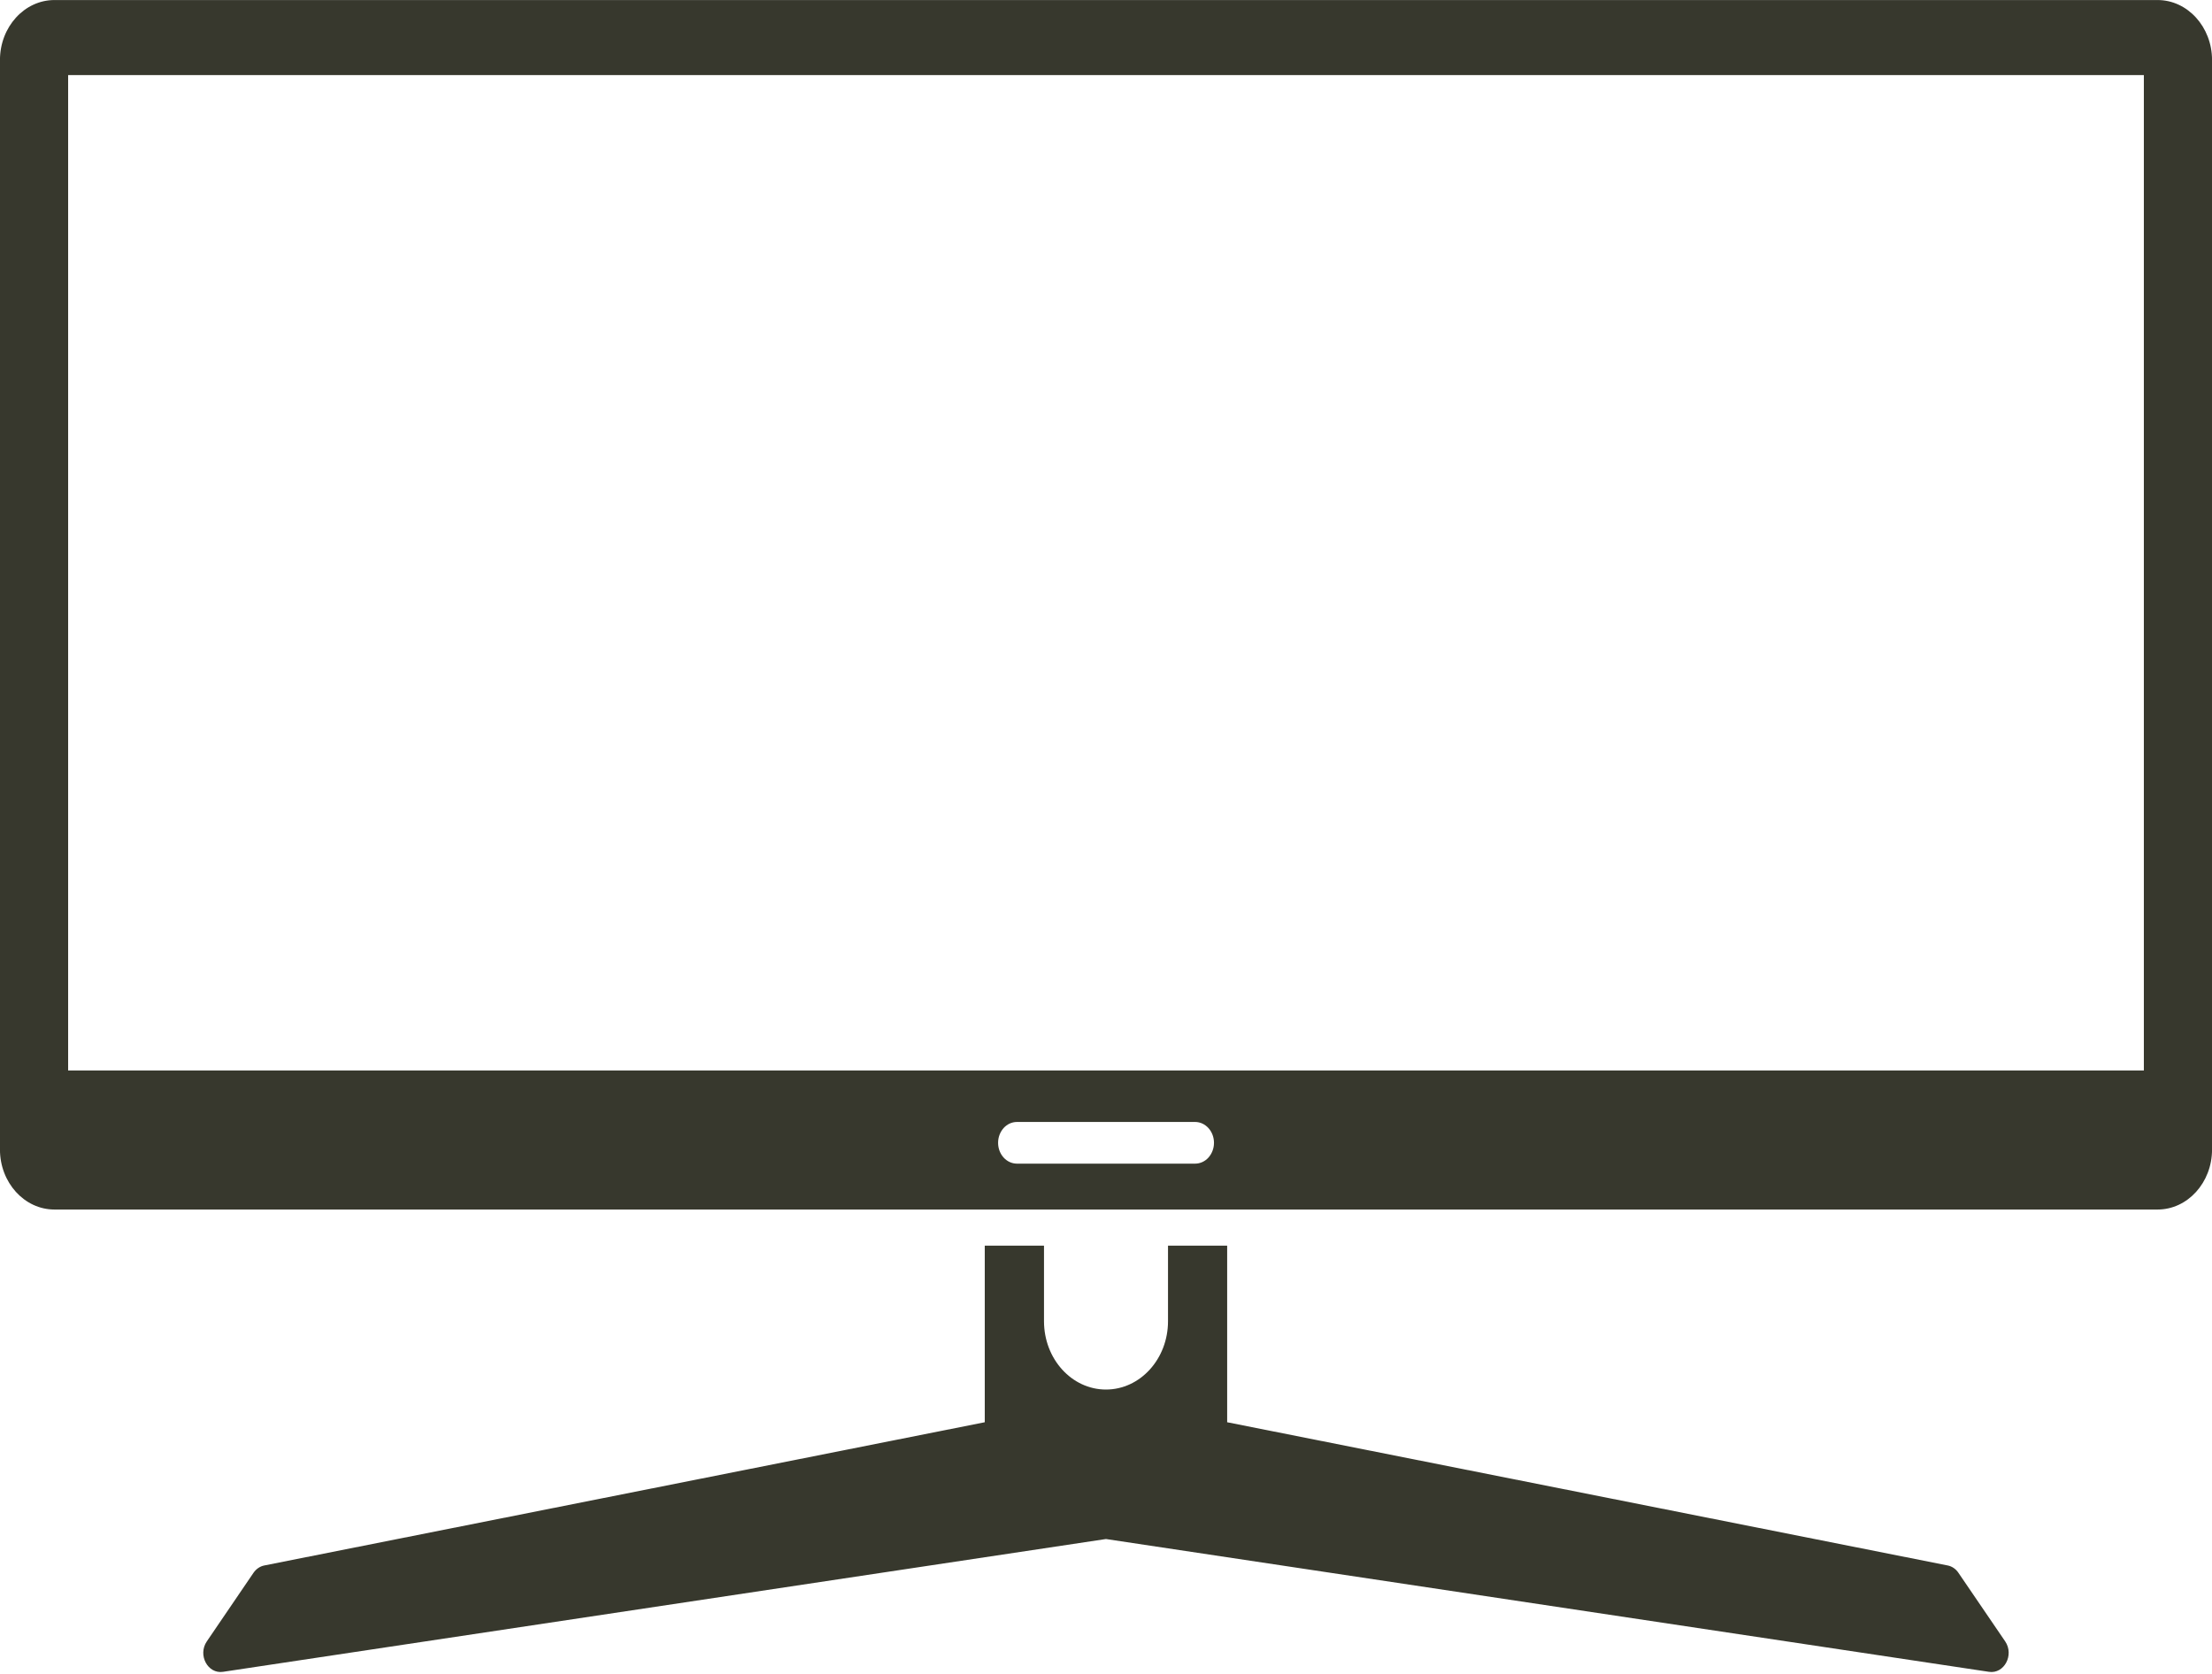
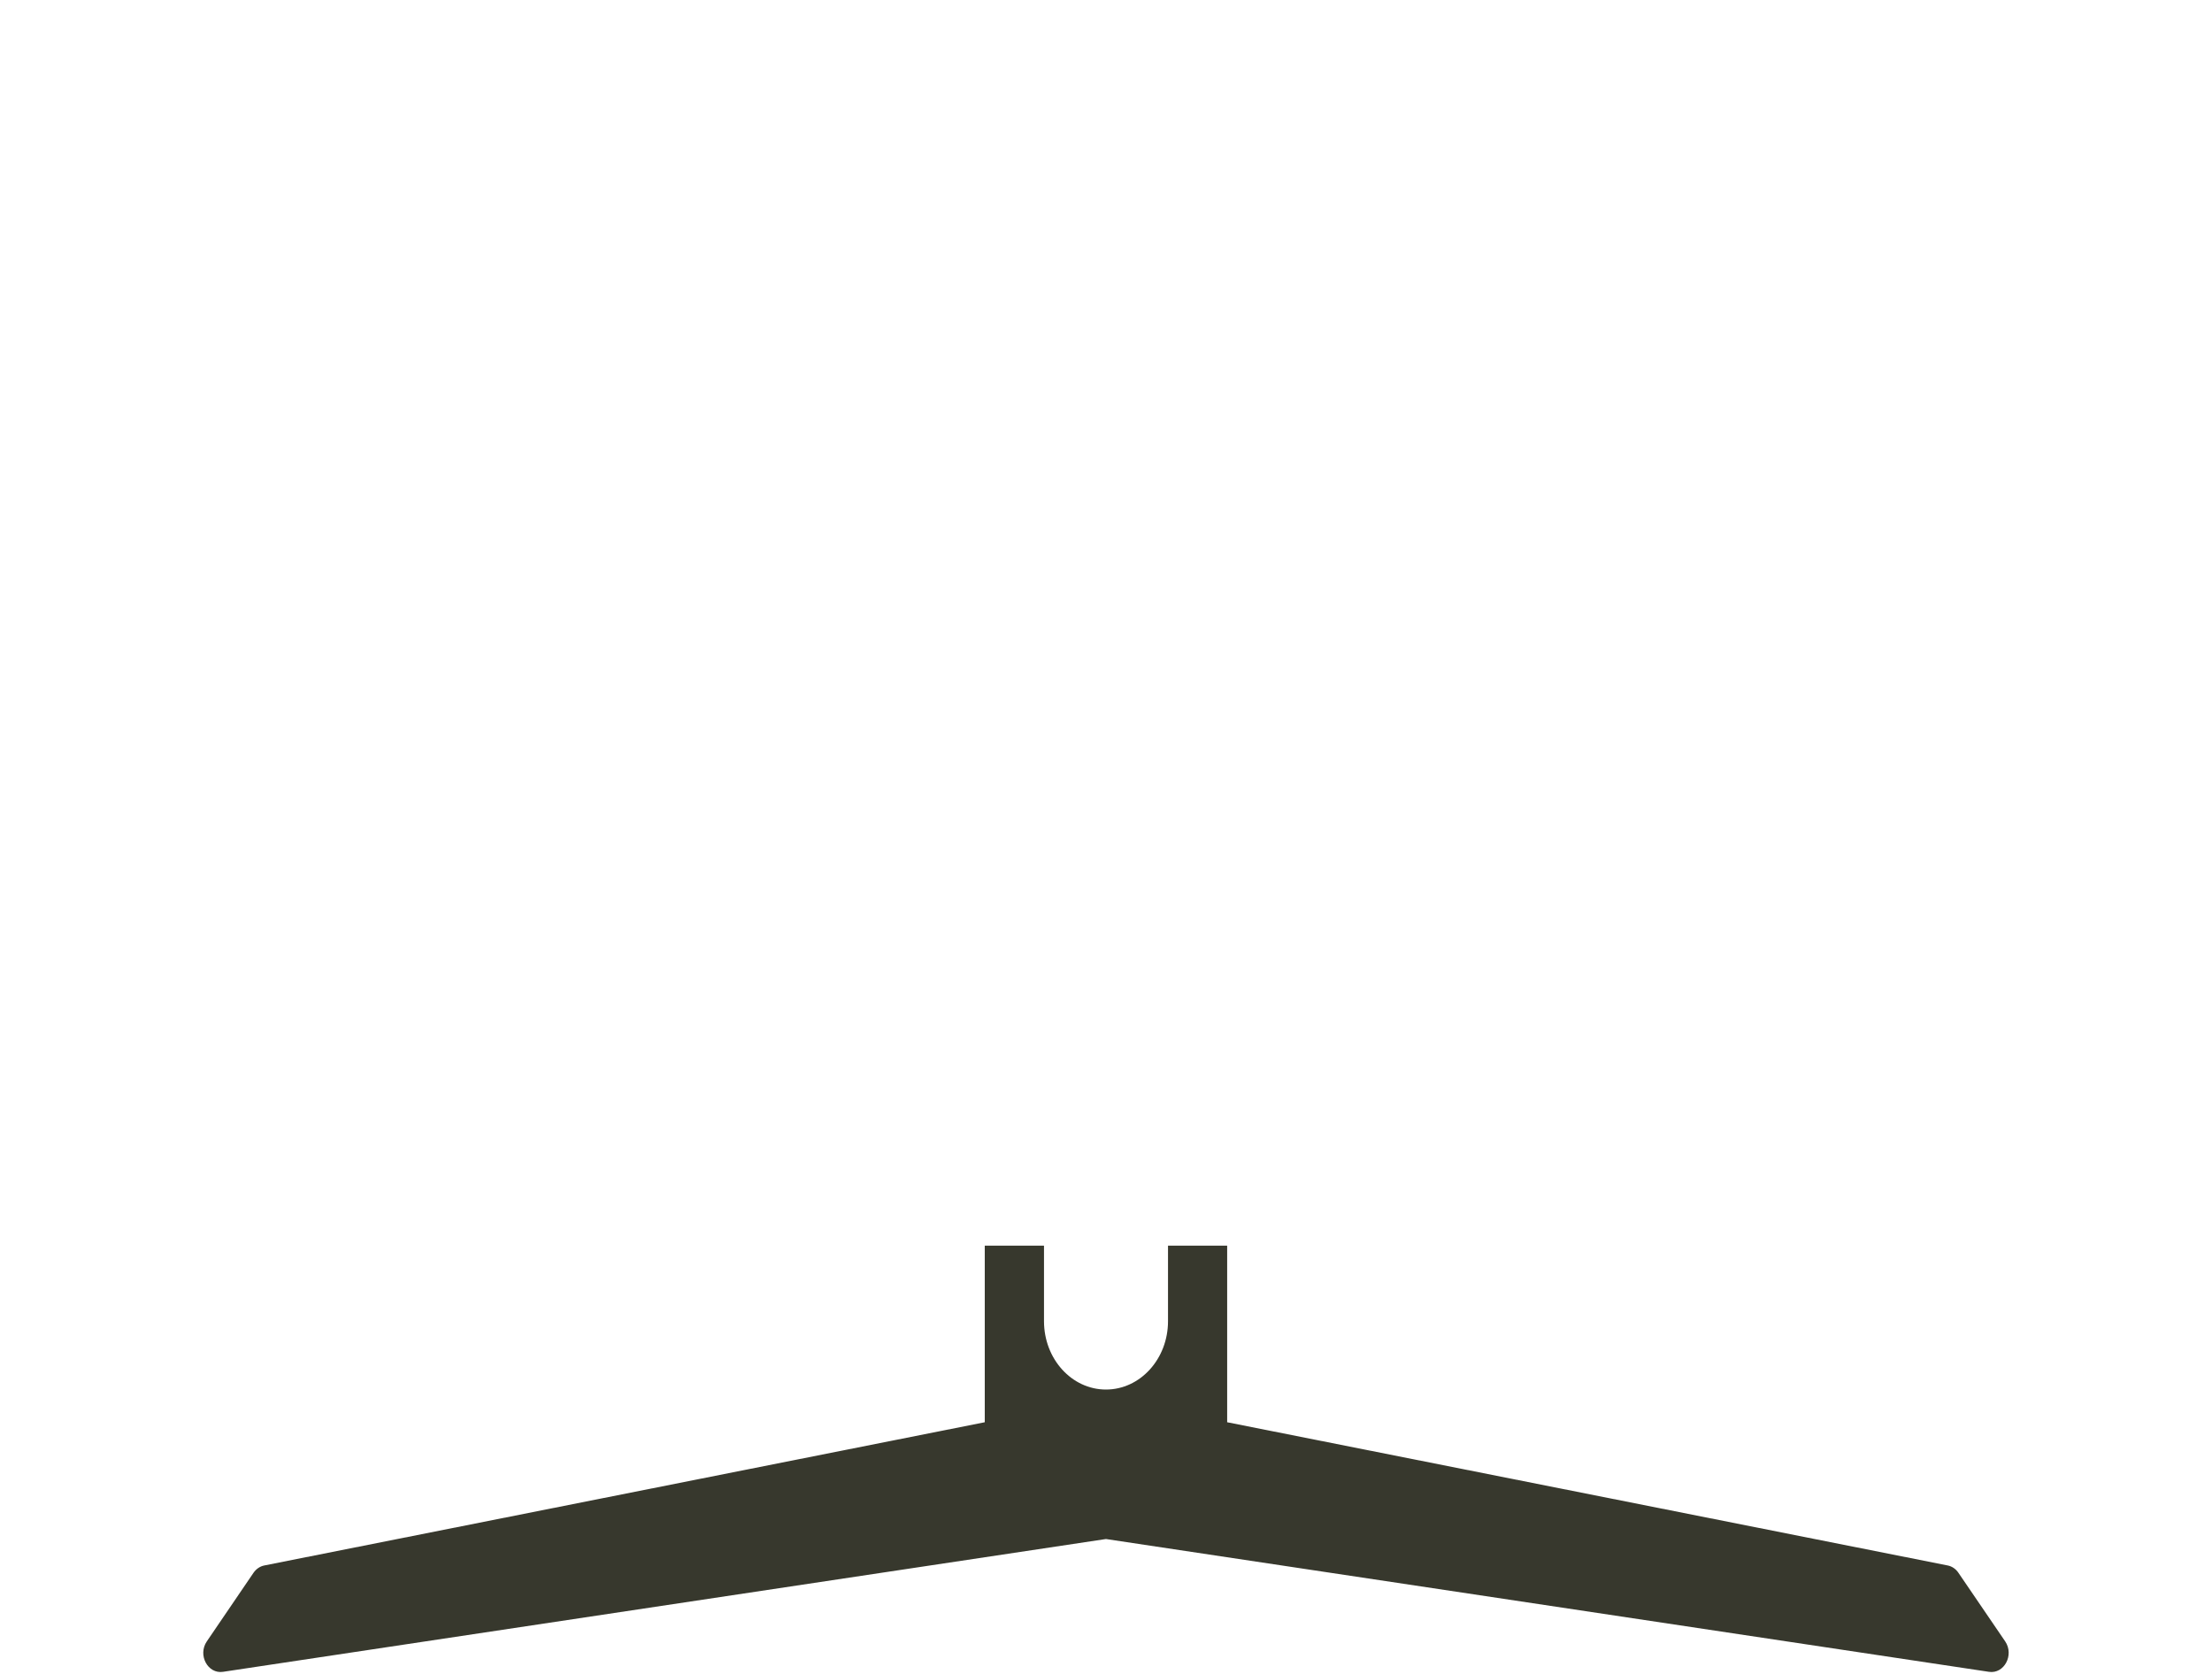
<svg xmlns="http://www.w3.org/2000/svg" fill="#000000" height="998.4" preserveAspectRatio="xMidYMid meet" version="1" viewBox="340.4 501.4 1319.2 998.4" width="1319.2" zoomAndPan="magnify">
  <g fill="#37382d" id="change1_1">
    <path d="M 1526.578 1498.469 L 999.977 1419.27 L 473.418 1498.469 C 464.293 1499.859 458.195 1488.422 463.75 1480.309 L 491.578 1439.422 C 493.16 1437.129 495.465 1435.539 498.039 1435.039 L 927.695 1349.621 L 927.695 1244.309 L 963.023 1244.309 L 963.023 1289.379 C 963.023 1311.859 979.559 1330.121 999.977 1330.121 C 1020.398 1330.121 1036.98 1311.859 1036.98 1289.379 L 1036.98 1244.309 L 1072.262 1244.309 L 1072.262 1349.621 L 1501.961 1435.039 C 1504.539 1435.539 1506.84 1437.129 1508.379 1439.422 L 1536.25 1480.309 C 1541.762 1488.422 1535.66 1499.859 1526.578 1498.469" />
-     <path d="M 1618.961 1139.828 L 381.035 1139.828 L 381.035 546.191 L 1618.961 546.191 Z M 1061.102 1191.77 C 1059.07 1194.012 1056.219 1195.398 1053.102 1195.398 L 946.941 1195.398 C 940.664 1195.398 935.648 1189.828 935.648 1182.969 C 935.648 1179.531 936.914 1176.449 938.945 1174.16 C 940.98 1171.922 943.777 1170.531 946.941 1170.531 L 1053.102 1170.531 C 1059.34 1170.531 1064.398 1176.102 1064.398 1182.969 C 1064.398 1186.398 1063.129 1189.48 1061.102 1191.77 Z M 1627.141 501.422 L 372.859 501.422 C 354.969 501.422 340.379 517.48 340.379 537.18 L 340.379 1187 C 340.379 1206.699 354.969 1222.762 372.859 1222.762 L 1627.141 1222.762 C 1645.031 1222.762 1659.621 1206.699 1659.621 1187 L 1659.621 537.18 C 1659.621 517.48 1645.031 501.422 1627.141 501.422" />
  </g>
</svg>